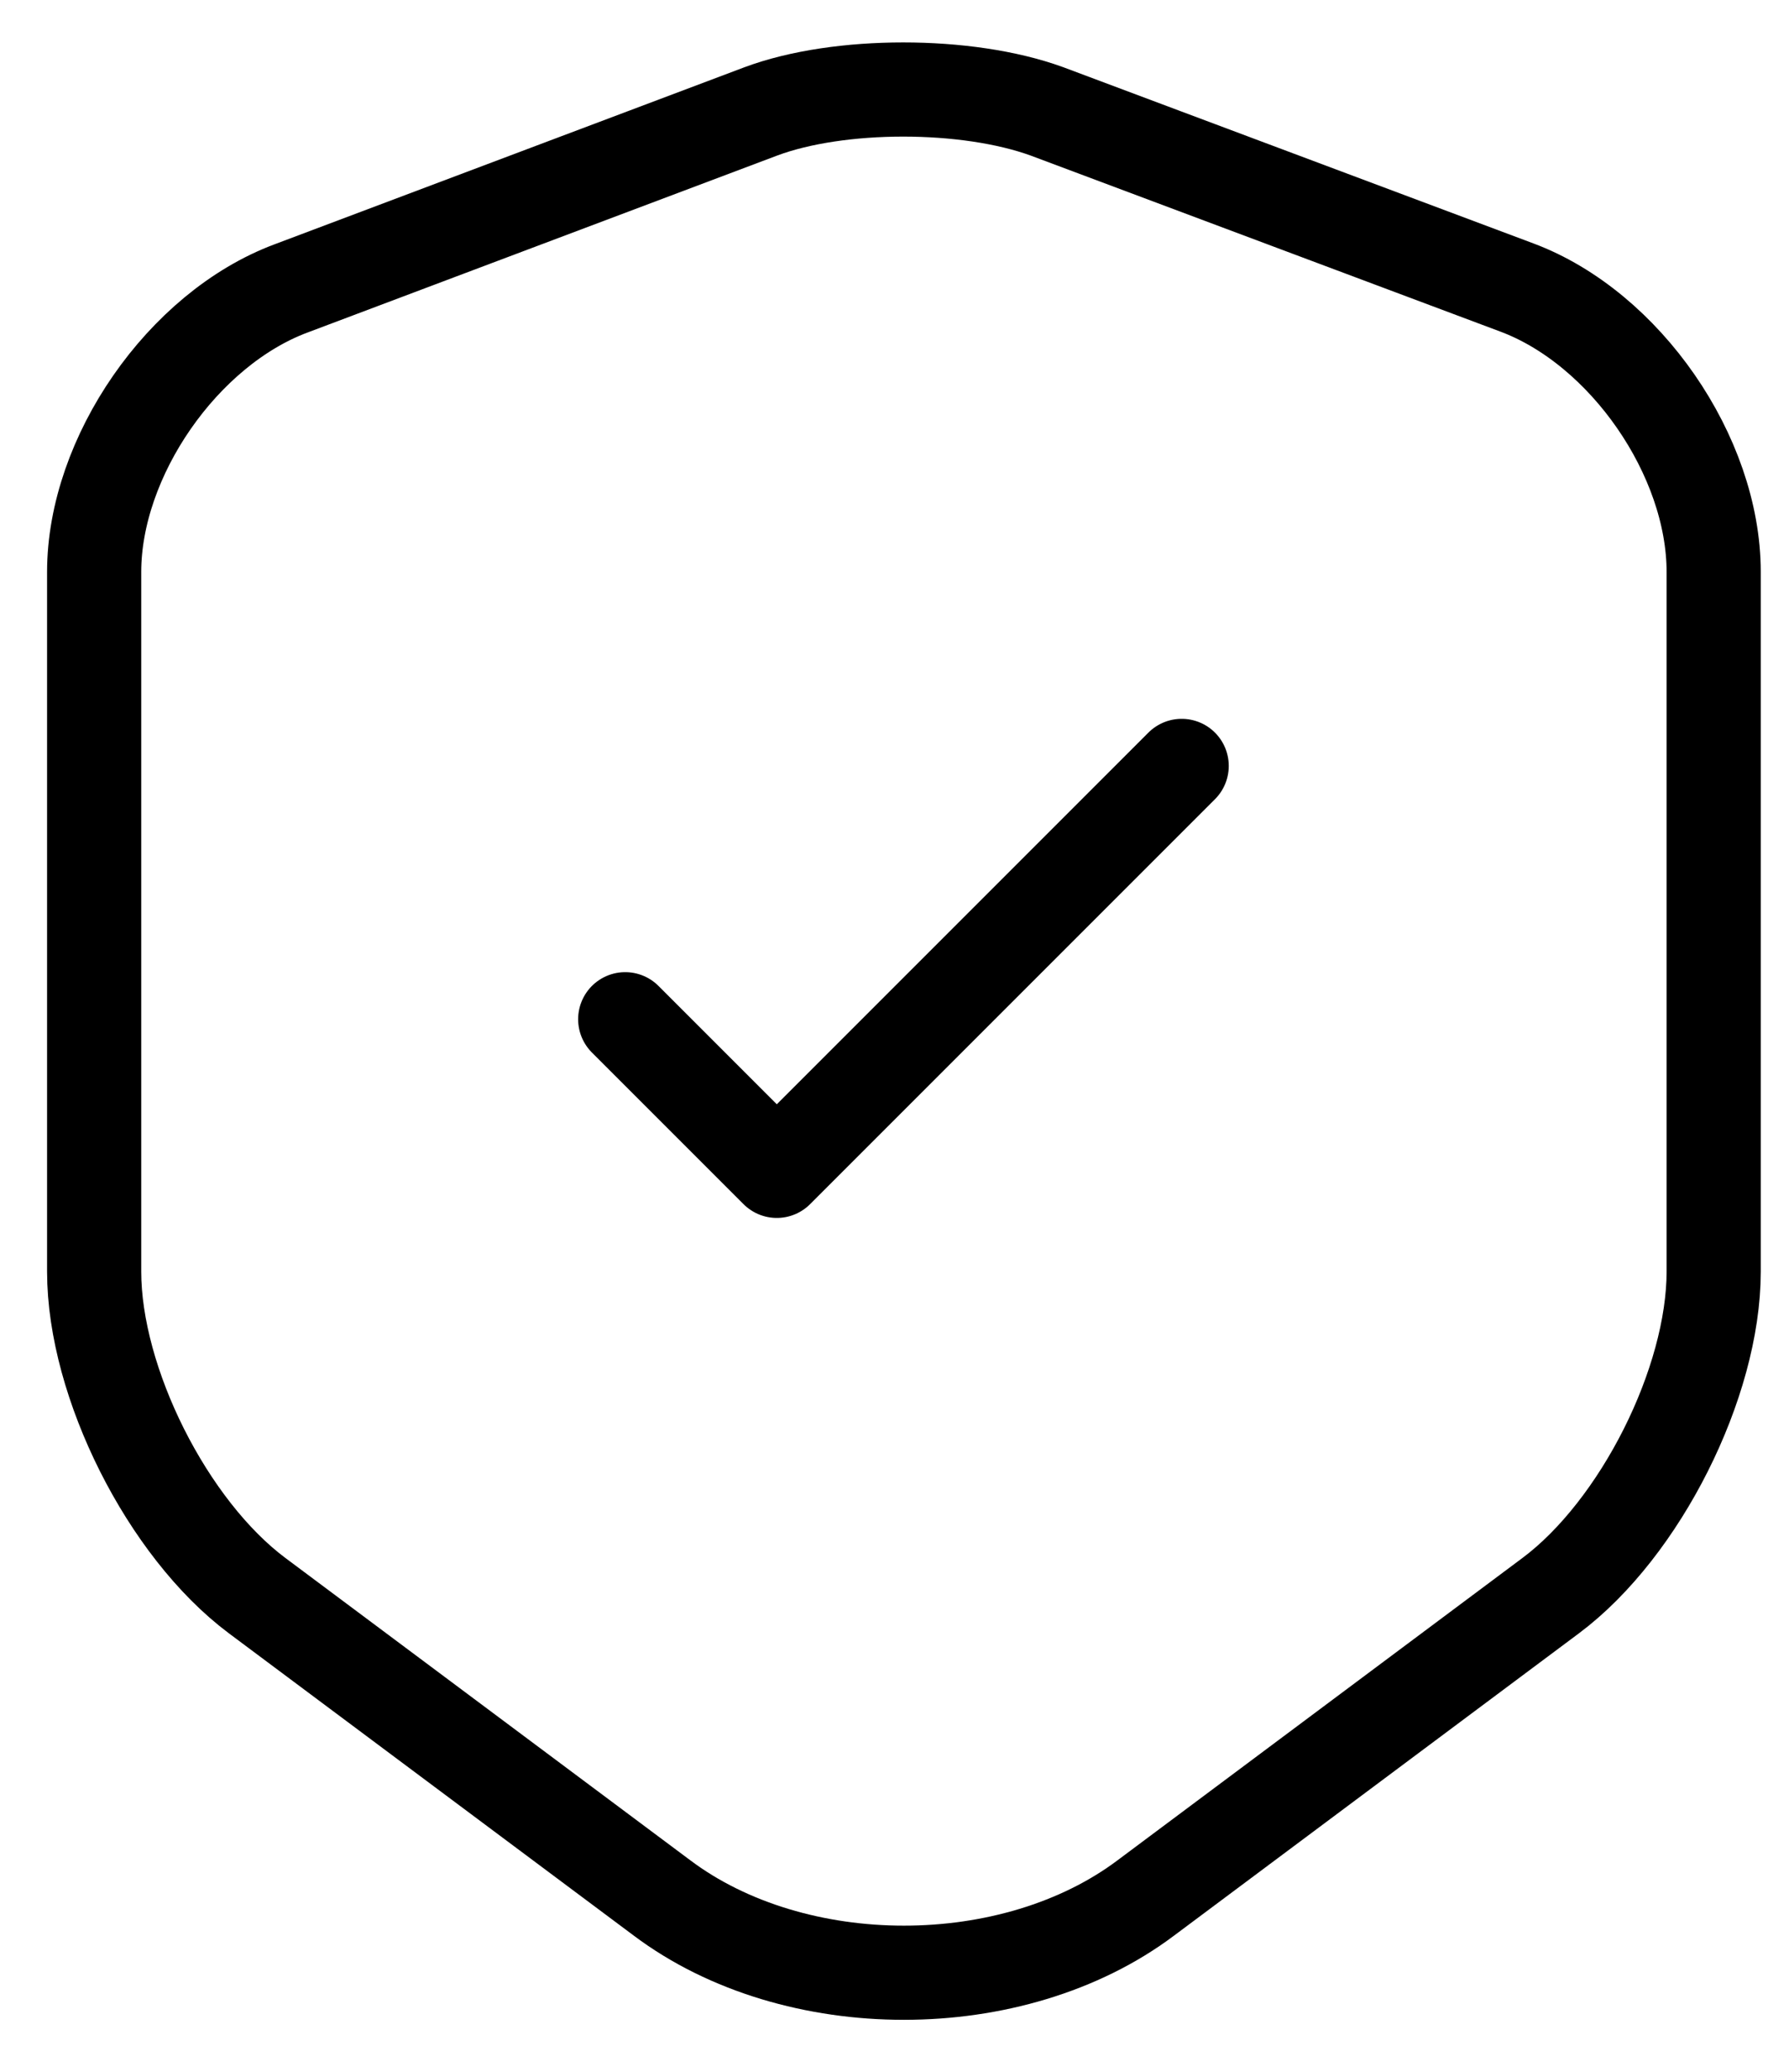
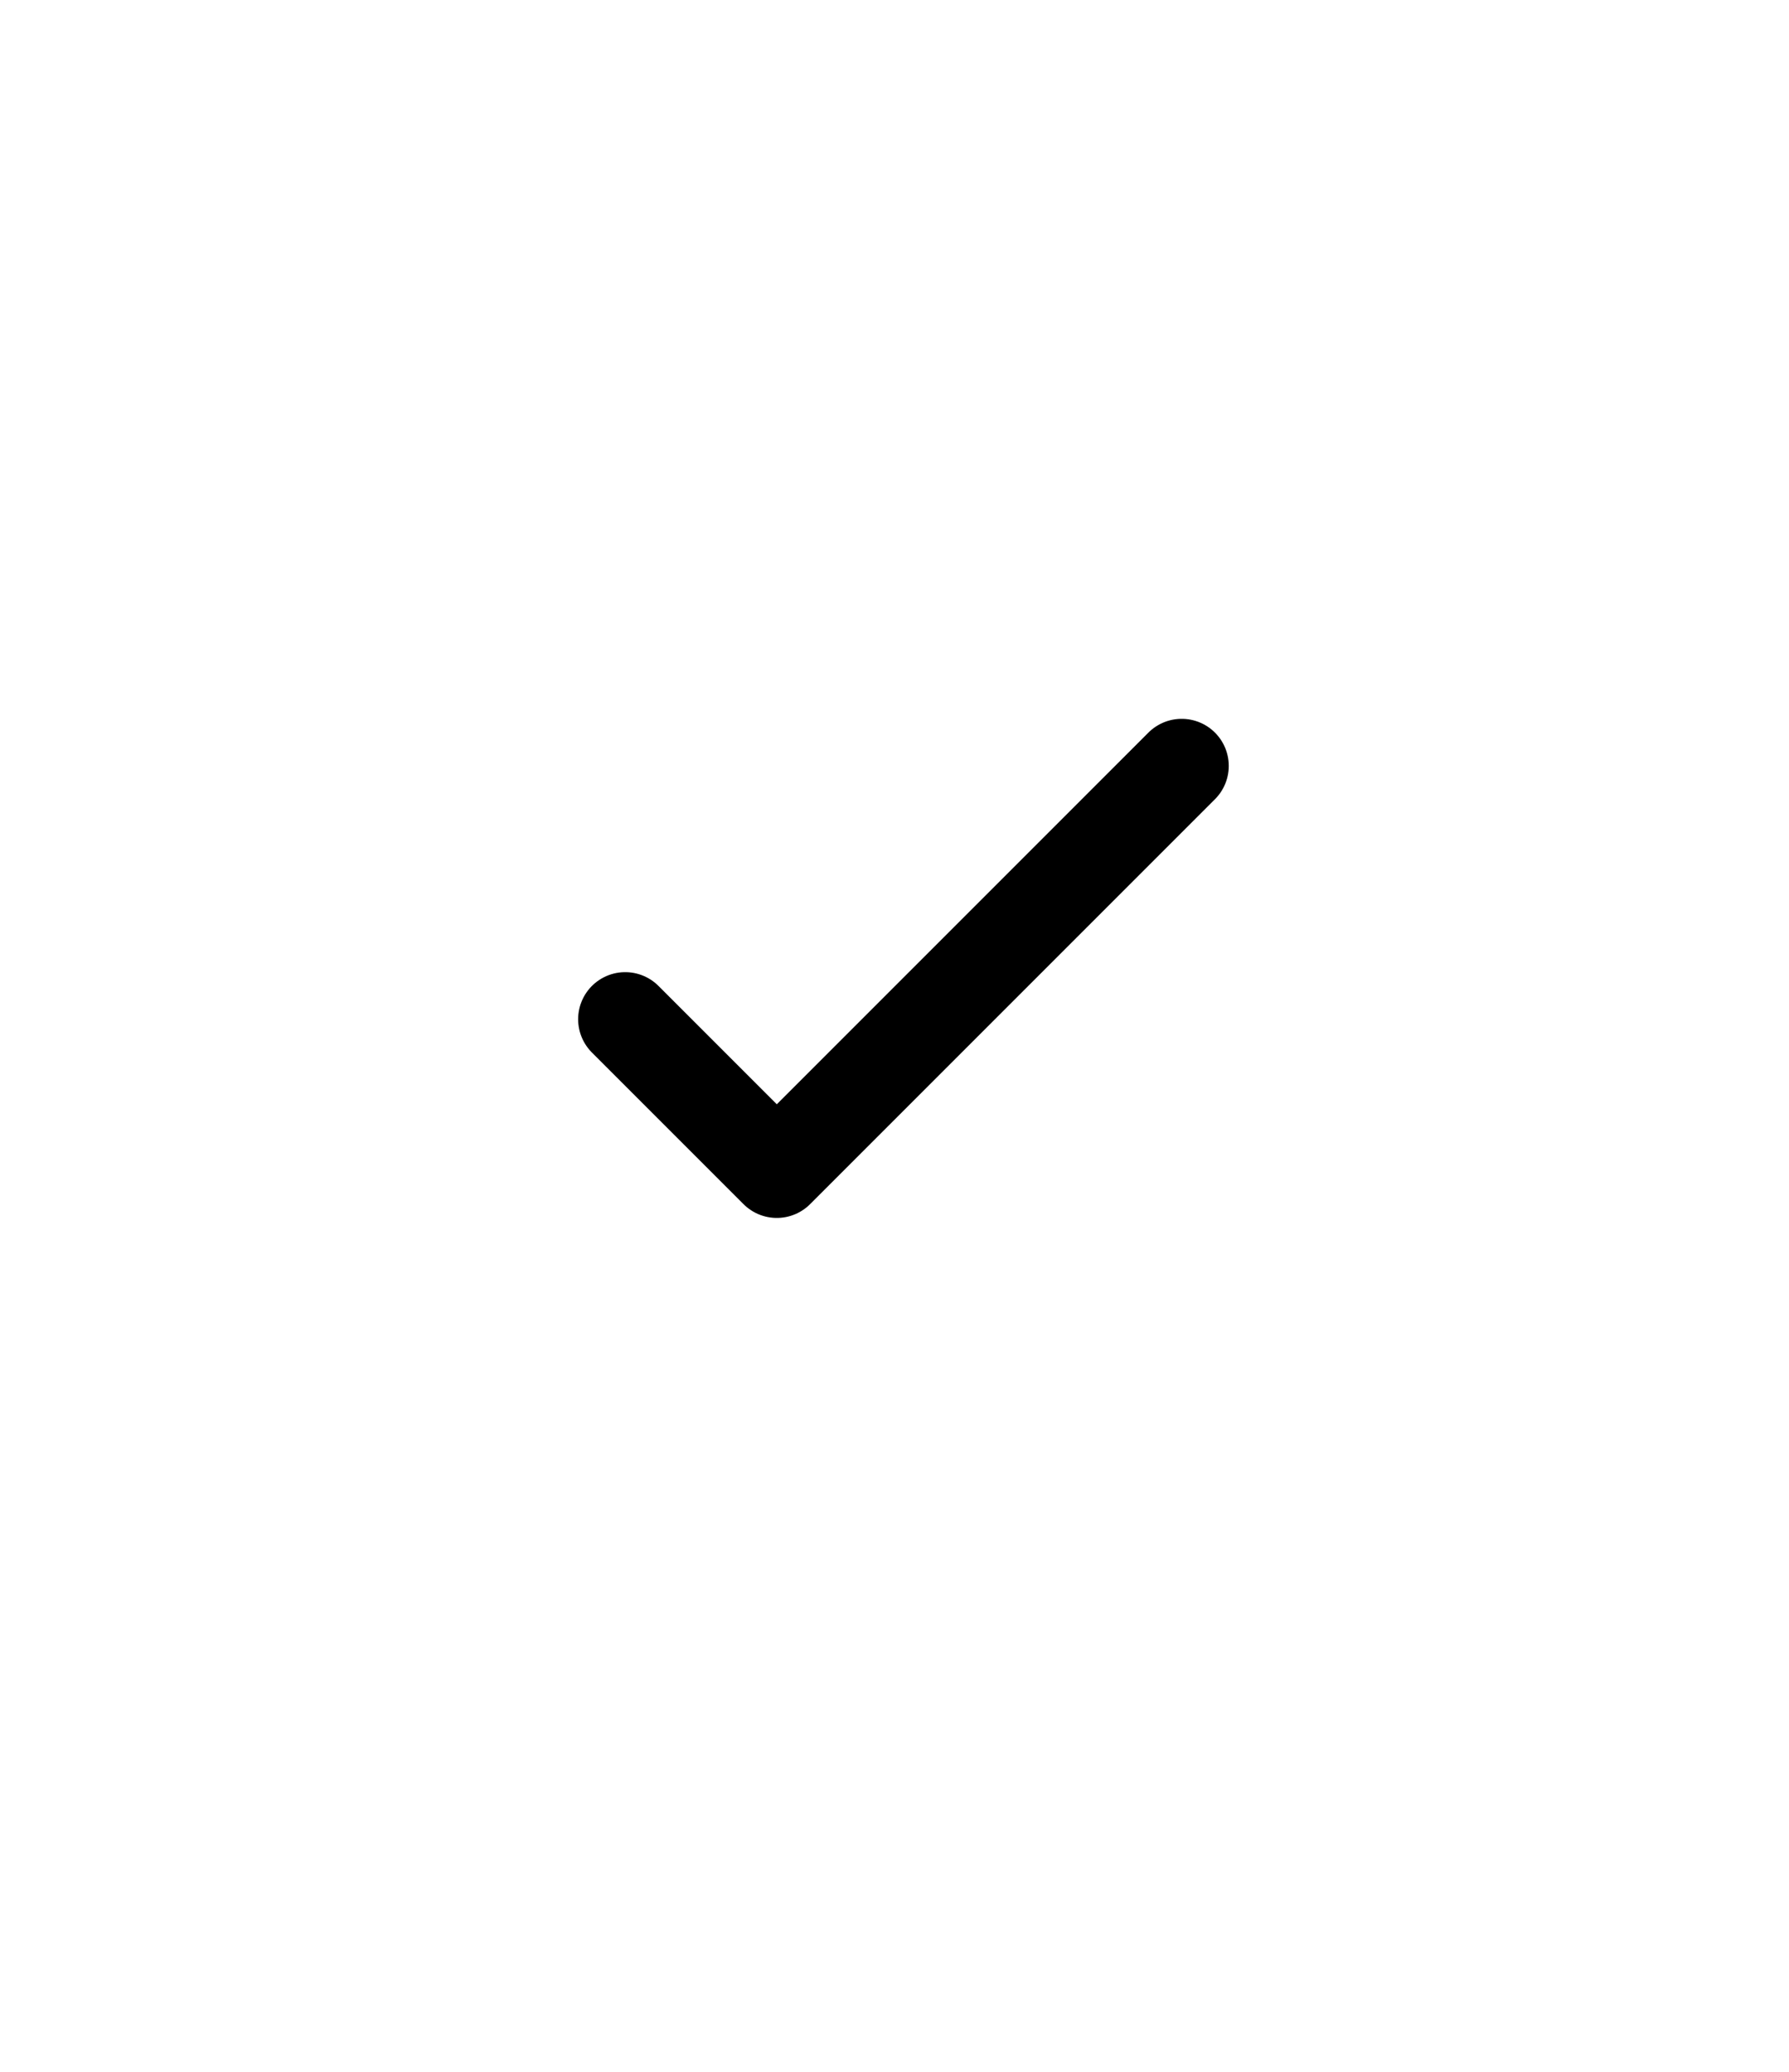
<svg xmlns="http://www.w3.org/2000/svg" width="19" height="22" viewBox="0 0 19 22" fill="none">
-   <path d="M8.08 1.183L3.09 3.063C1.94 3.493 1 4.853 1 6.073V13.503C1 14.683 1.78 16.233 2.73 16.943L7.03 20.153C8.44 21.213 10.76 21.213 12.17 20.153L16.47 16.943C17.42 16.233 18.2 14.683 18.2 13.503V6.073C18.2 4.843 17.26 3.483 16.11 3.053L11.12 1.183C10.27 0.873 8.91 0.873 8.08 1.183Z" stroke="black" stroke-linecap="round" stroke-linejoin="round" />
  <path d="M6.64 10.823L8.25 12.433L12.55 8.133" stroke="black" stroke-linecap="round" stroke-linejoin="round" />
</svg>